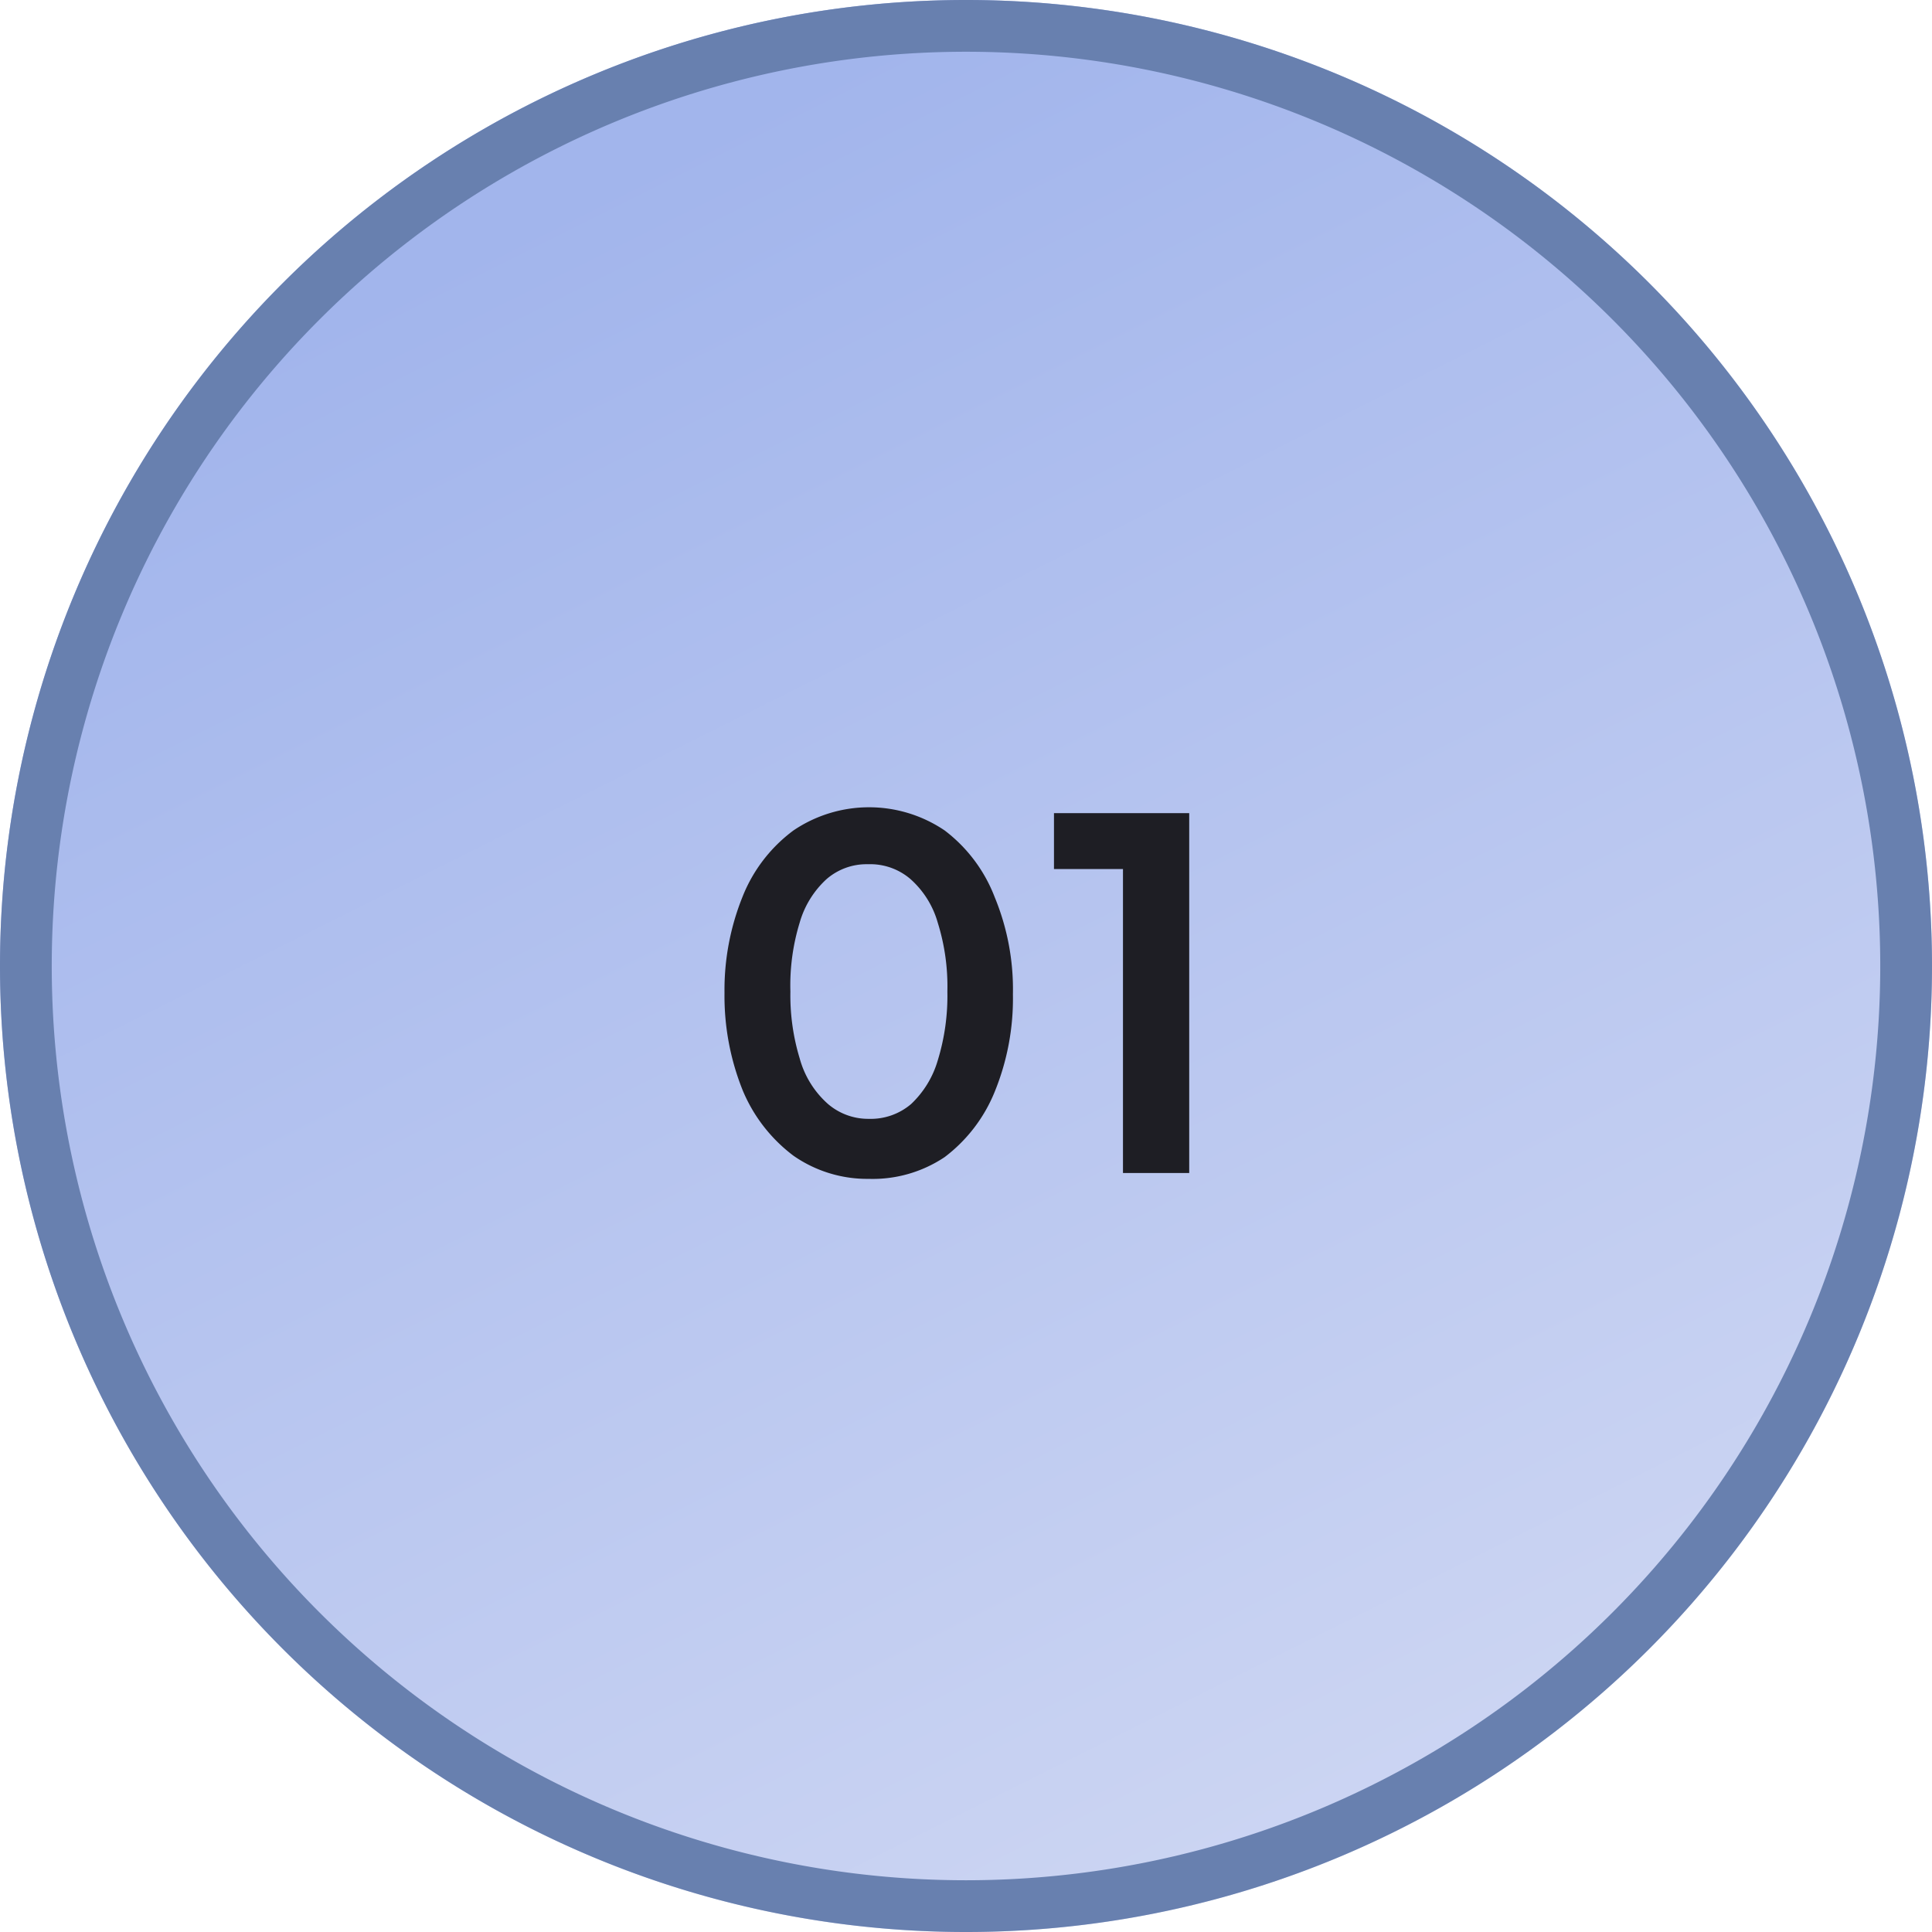
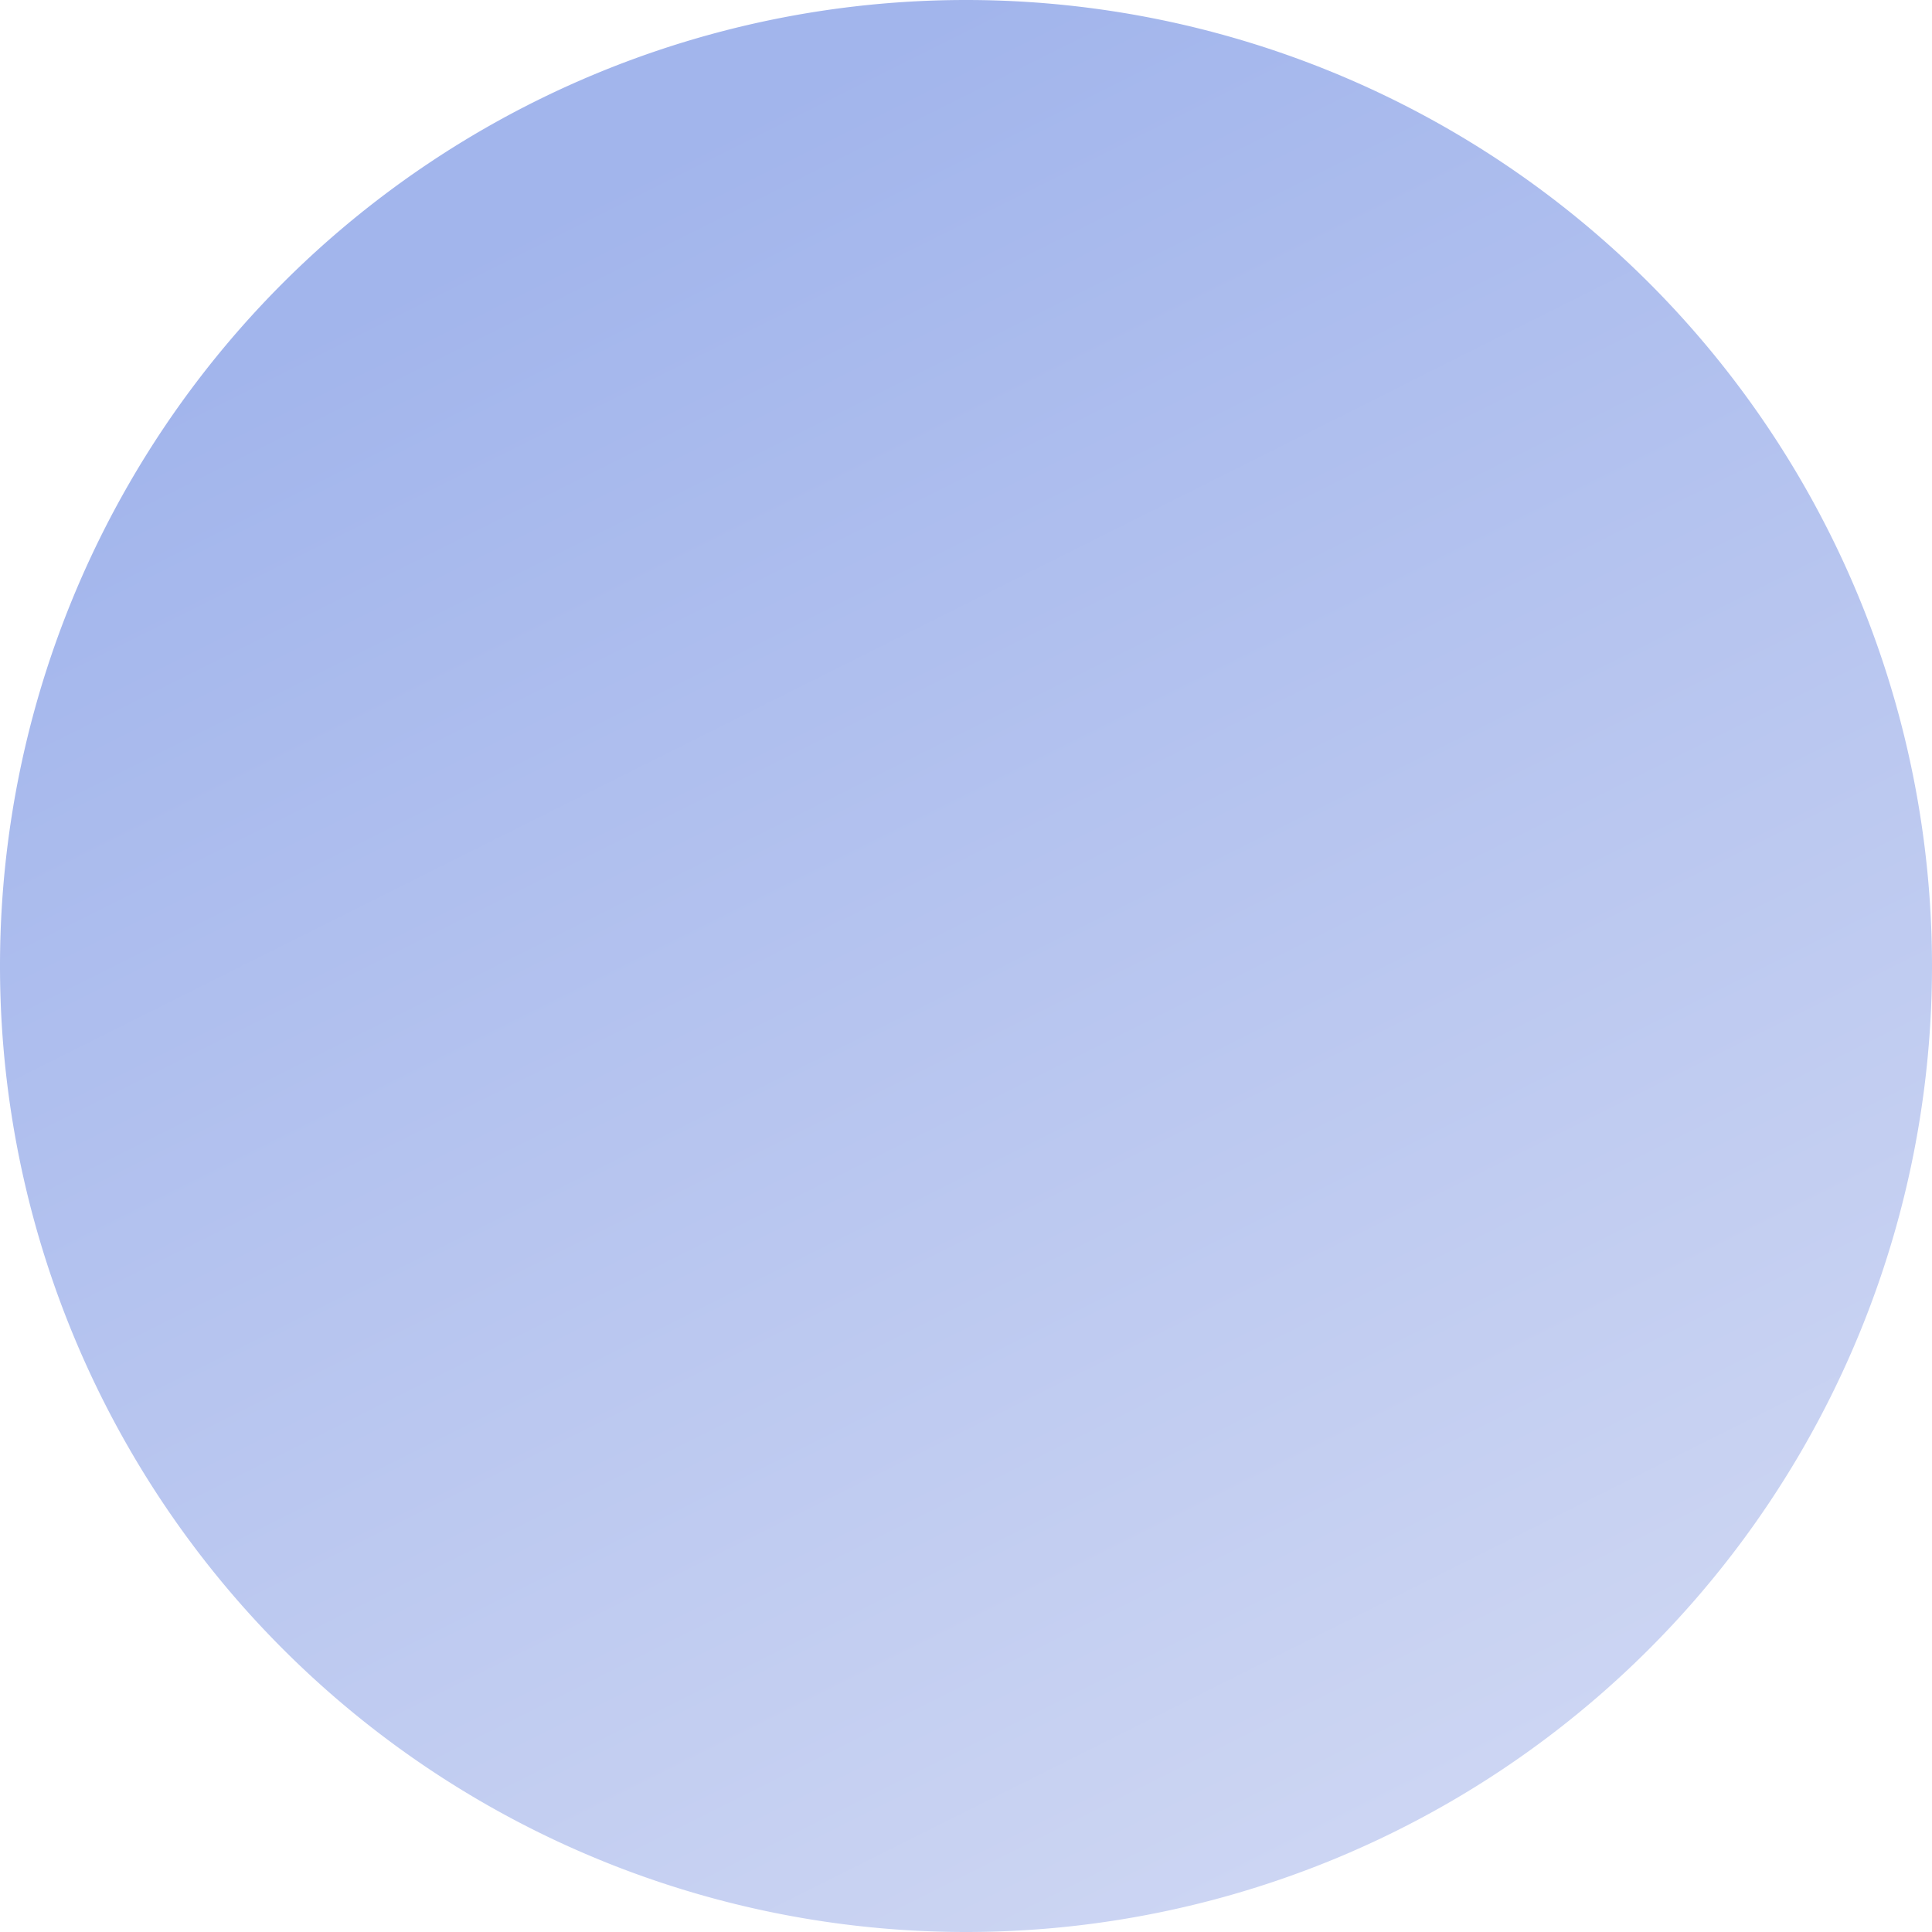
<svg xmlns="http://www.w3.org/2000/svg" id="Layer_1" data-name="Layer 1" viewBox="0 0 56 56">
  <defs>
    <style>.cls-1{fill:url(#linear-gradient);}.cls-2{fill:#1e1e24;}.cls-3{fill:none;stroke:#6880af;stroke-width:1.5px;}</style>
    <linearGradient id="linear-gradient" x1="16.8" y1="132.4" x2="44.8" y2="76.4" gradientTransform="matrix(1, 0, 0, -1, 0, 138)" gradientUnits="userSpaceOnUse">
      <stop offset="0" stop-color="#a2b5ec" />
      <stop offset="1" stop-color="#d4dbf4" />
    </linearGradient>
  </defs>
  <path class="cls-1" d="M28,0h0A28,28,0,0,1,56,28h0A28,28,0,0,1,28,56h0A28,28,0,0,1,0,28H0A28,28,0,0,1,28,0Z" />
-   <path class="cls-2" d="M25.18,34.17A3.74,3.74,0,0,1,23,33.5a4.56,4.56,0,0,1-1.47-1.89A7.33,7.33,0,0,1,21,28.78,7.22,7.22,0,0,1,21.52,26,4.41,4.41,0,0,1,23,24.07a3.91,3.91,0,0,1,4.38,0A4.4,4.4,0,0,1,28.83,26a7,7,0,0,1,.53,2.82,7.14,7.14,0,0,1-.53,2.83,4.48,4.48,0,0,1-1.45,1.89A3.75,3.75,0,0,1,25.18,34.17Zm0-1.74A1.8,1.8,0,0,0,26.41,32a2.82,2.82,0,0,0,.77-1.26,6.34,6.34,0,0,0,.28-2,6.18,6.18,0,0,0-.28-2,2.66,2.66,0,0,0-.79-1.26,1.79,1.79,0,0,0-1.23-.43,1.77,1.77,0,0,0-1.2.43,2.72,2.72,0,0,0-.78,1.26,6.2,6.2,0,0,0-.27,2,6.27,6.27,0,0,0,.27,1.94A2.72,2.72,0,0,0,24,32,1.79,1.79,0,0,0,25.19,32.43ZM32.55,34V25.19h-2V23.57h3.92V34Z" />
-   <path class="cls-3" d="M28,.75h0A27.25,27.25,0,0,1,55.25,28h0A27.25,27.25,0,0,1,28,55.25h0A27.25,27.25,0,0,1,.75,28h0A27.25,27.25,0,0,1,28,.75Z" />
</svg>